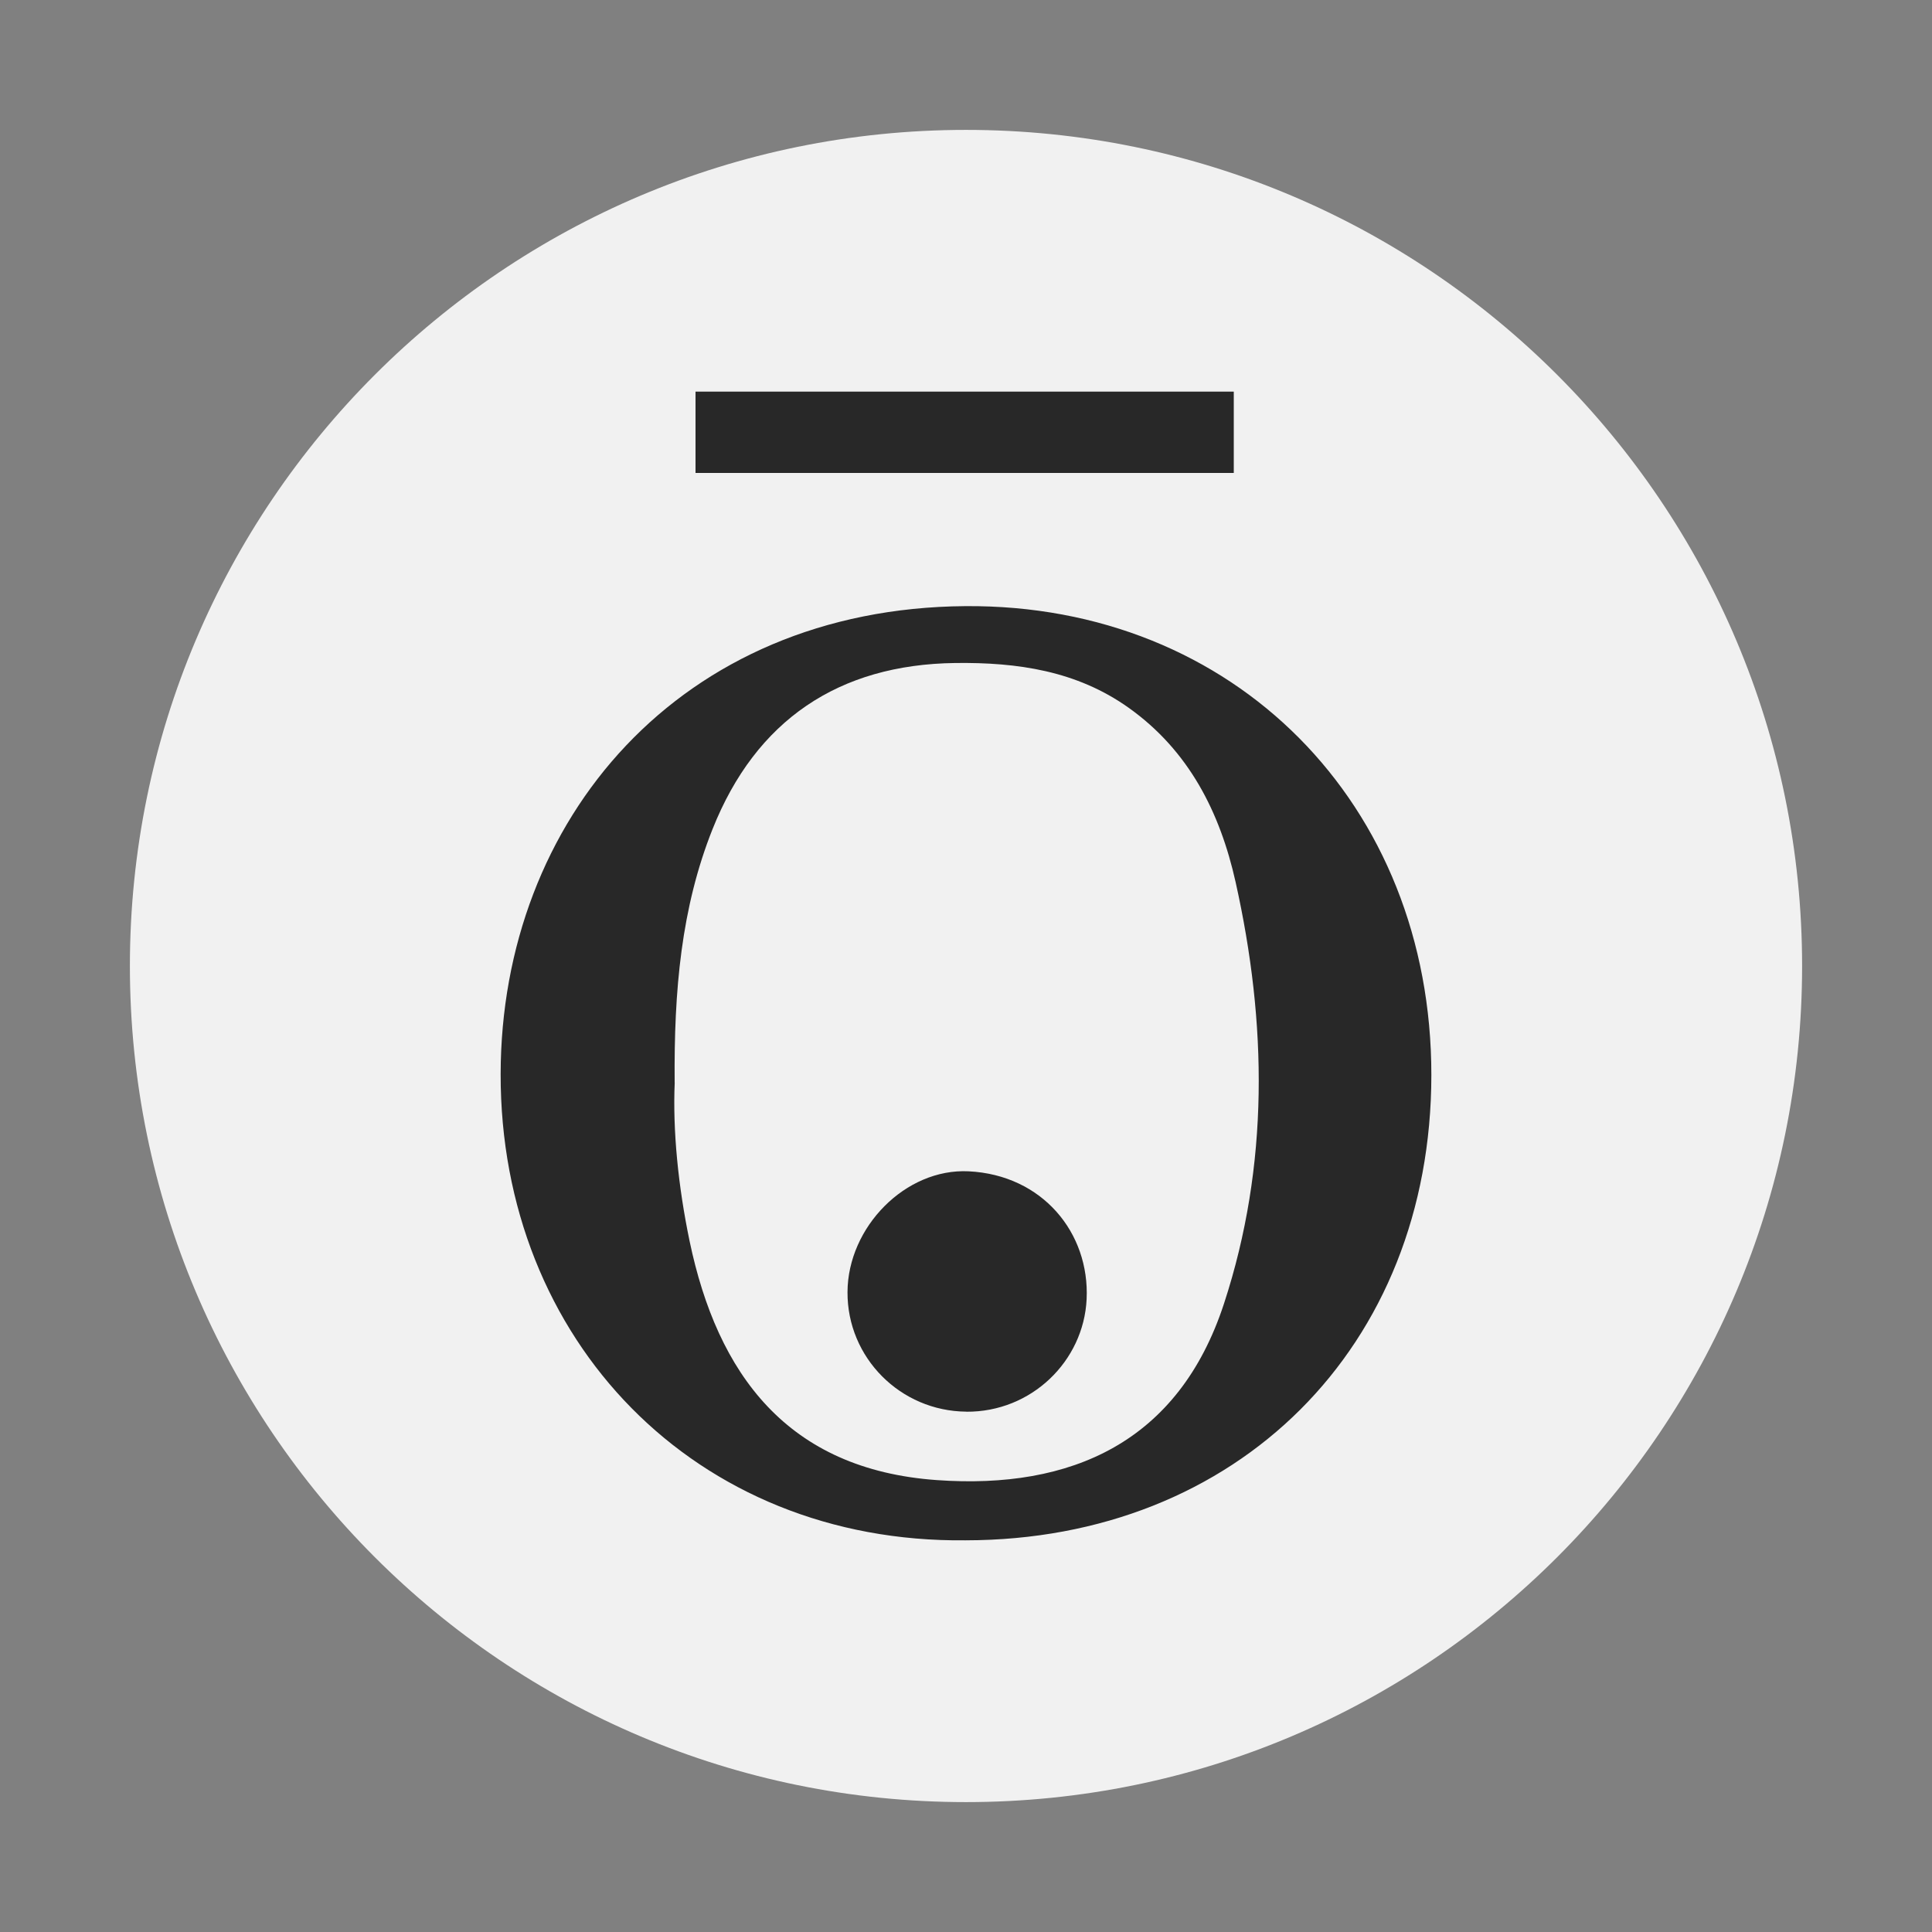
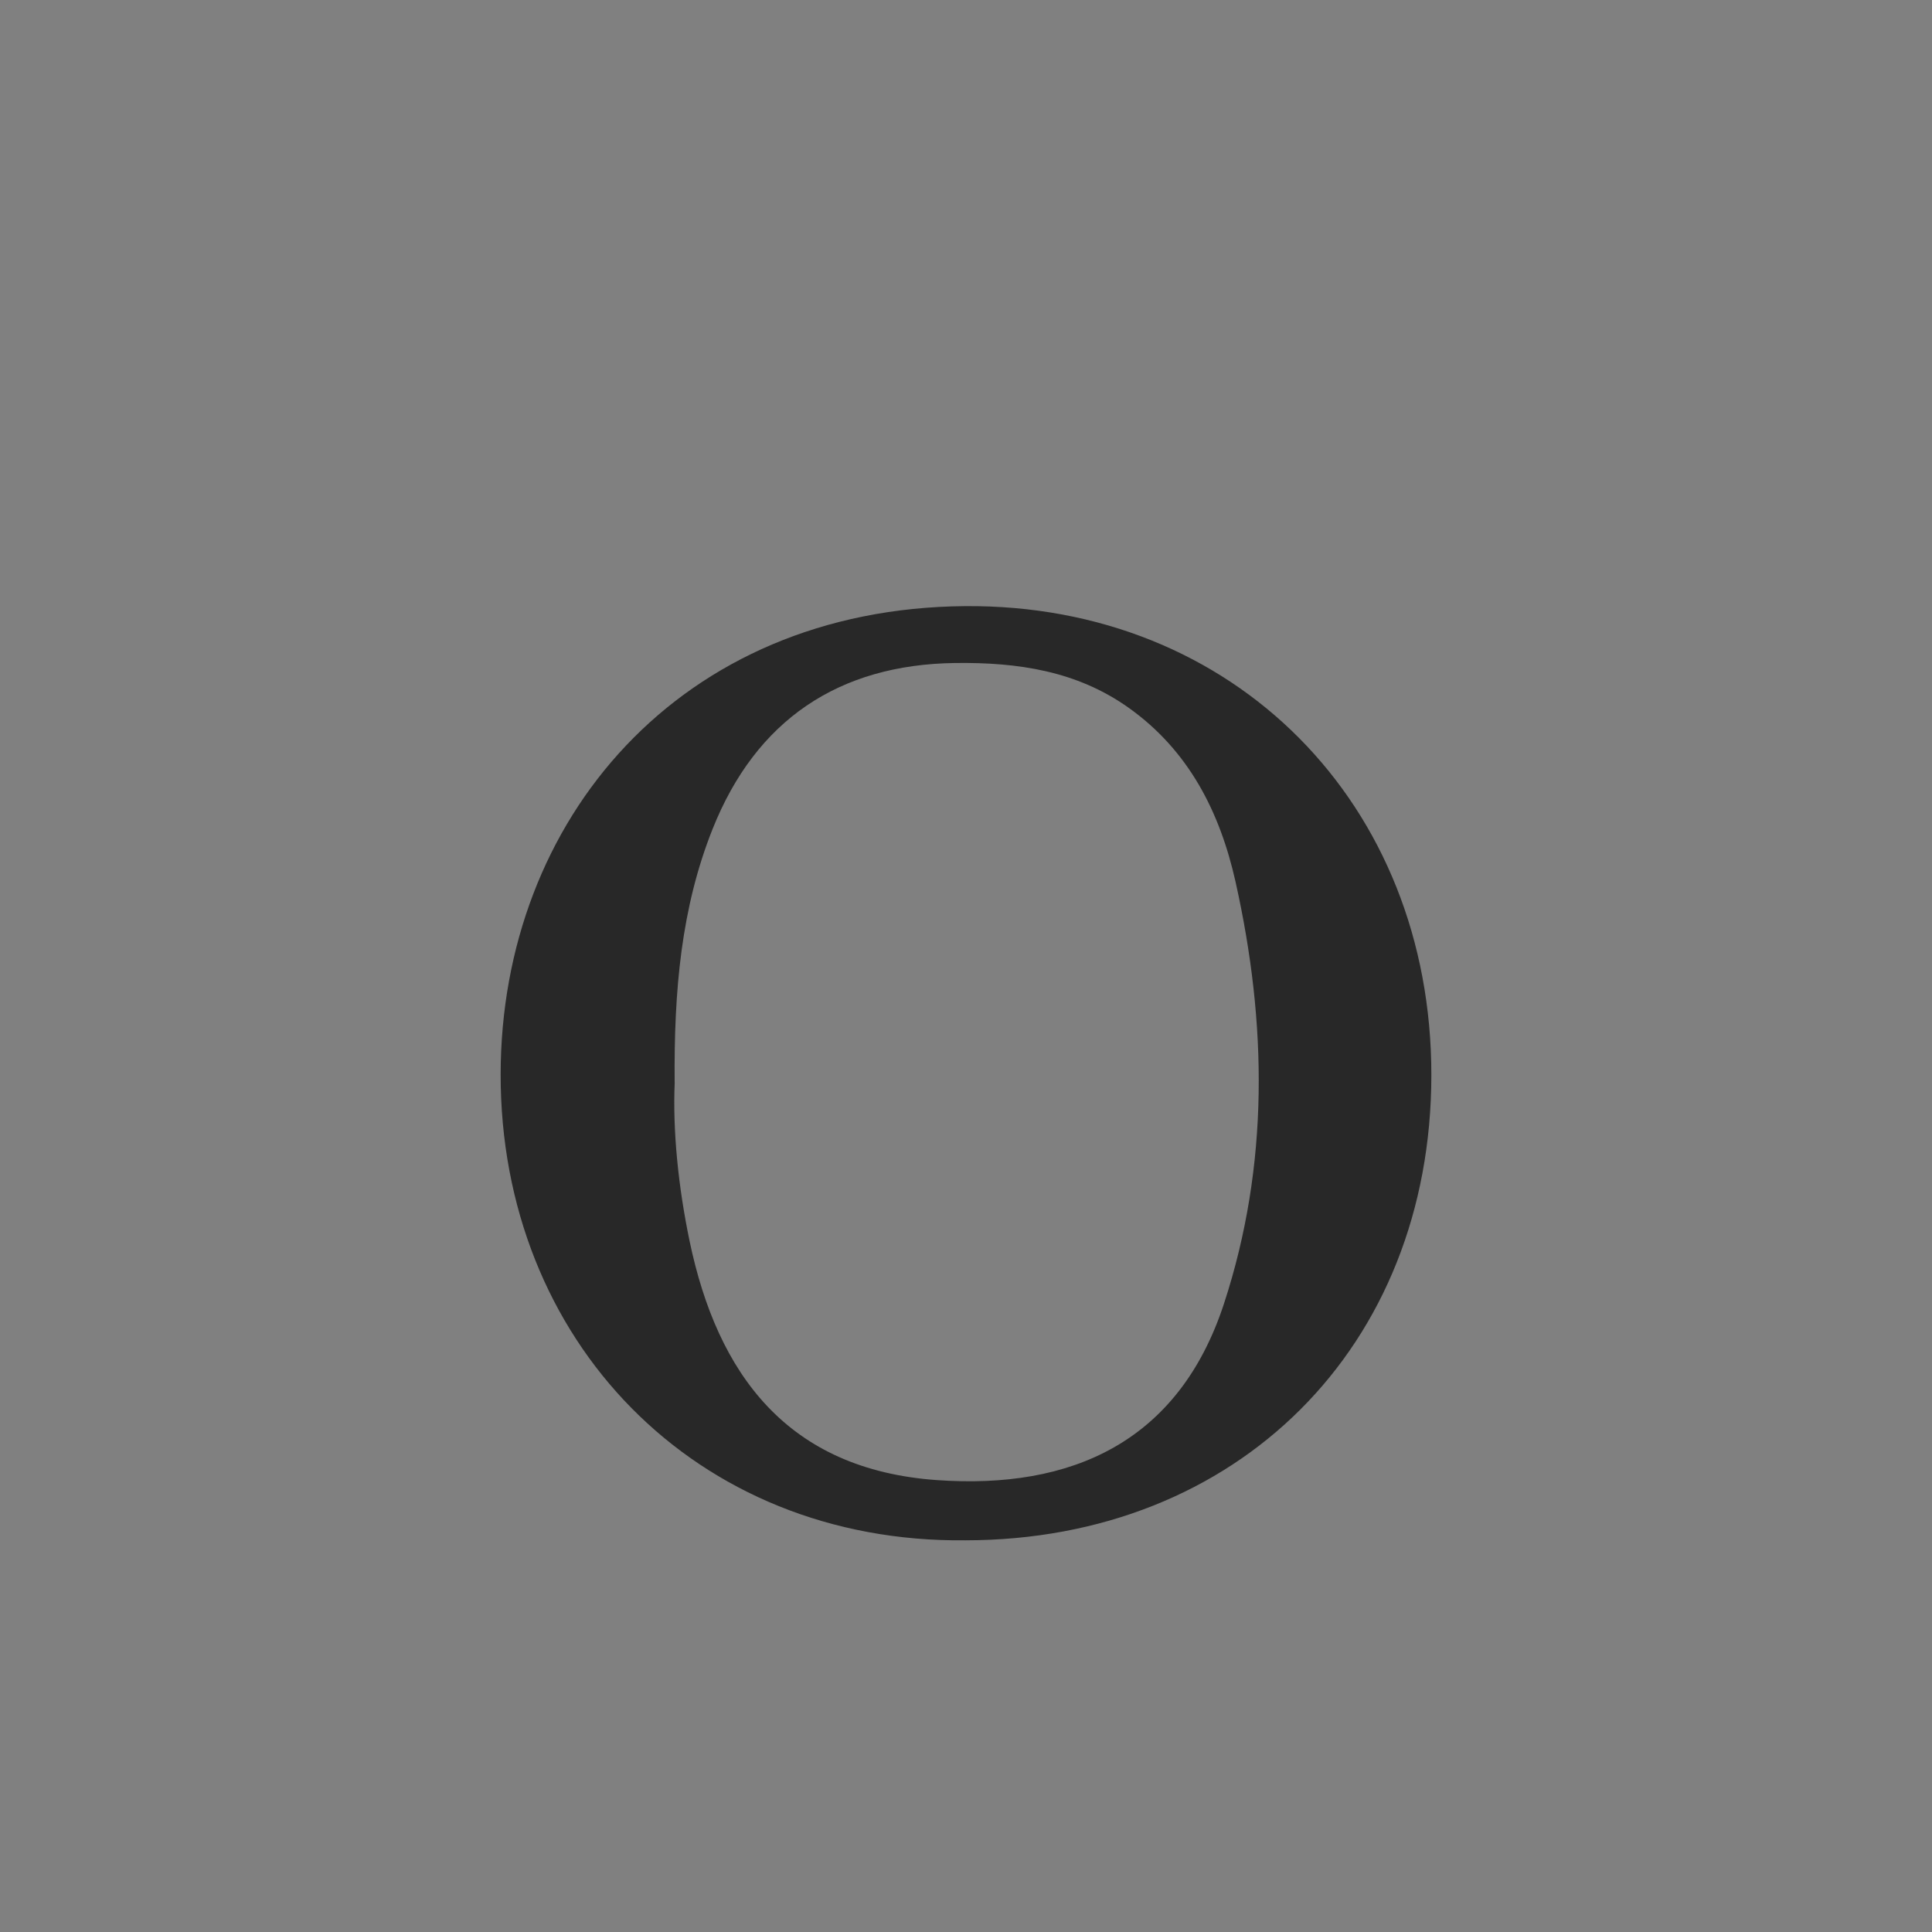
<svg xmlns="http://www.w3.org/2000/svg" id="Layer_1" viewBox="0 0 300 300">
  <rect x="0" y="0" width="300" height="300" fill="#808080" stroke="none" />
  <defs>
    <style>.cls-1{fill:#282828;}.cls-2{fill:#f1f1f1;fill-rule:evenodd;}</style>
  </defs>
-   <path id="SVGID" class="cls-2" d="M150,20.17c71.69,0,129.83,58.14,129.83,129.83s-58.14,129.83-129.83,129.83S20.17,221.69,20.17,150,78.31,20.17,150,20.17Z" />
  <path class="cls-1" d="M149.92,239.18c-41.92.45-72.26-31.02-72.18-72.43.07-39.45,27.82-72.29,72.14-72.63,41.76-.32,72.4,30.7,72.38,72.82-.02,42.18-30.09,72.2-72.34,72.24ZM104.77,168.1c-.32,7.41.53,16.07,2.31,24.62,4.32,20.66,15.18,35.47,38.41,37.11,20.87,1.48,37.53-5.88,44.57-27.4,7.05-21.54,6.7-43.54,1.8-65.48-2.42-10.82-7.24-20.38-16.59-27.04-8.08-5.75-17.27-7.08-26.94-6.96-18.11.23-30.95,8.88-37.68,25.78-4.87,12.23-6.01,25.04-5.89,39.38Z" />
-   <path class="cls-1" d="M108,60.81h83.58v12.63h-83.58v-12.63Z" />
-   <path class="cls-1" d="M150.05,219.2c-10.24-.08-18.5-8.38-18.45-18.56.04-10.1,9.01-19.25,18.82-18.76,11.44.57,18.8,9.55,18.31,19.86-.46,9.64-8.6,17.55-18.68,17.47Z" />
+   <path class="cls-1" d="M150.05,219.2Z" />
</svg>